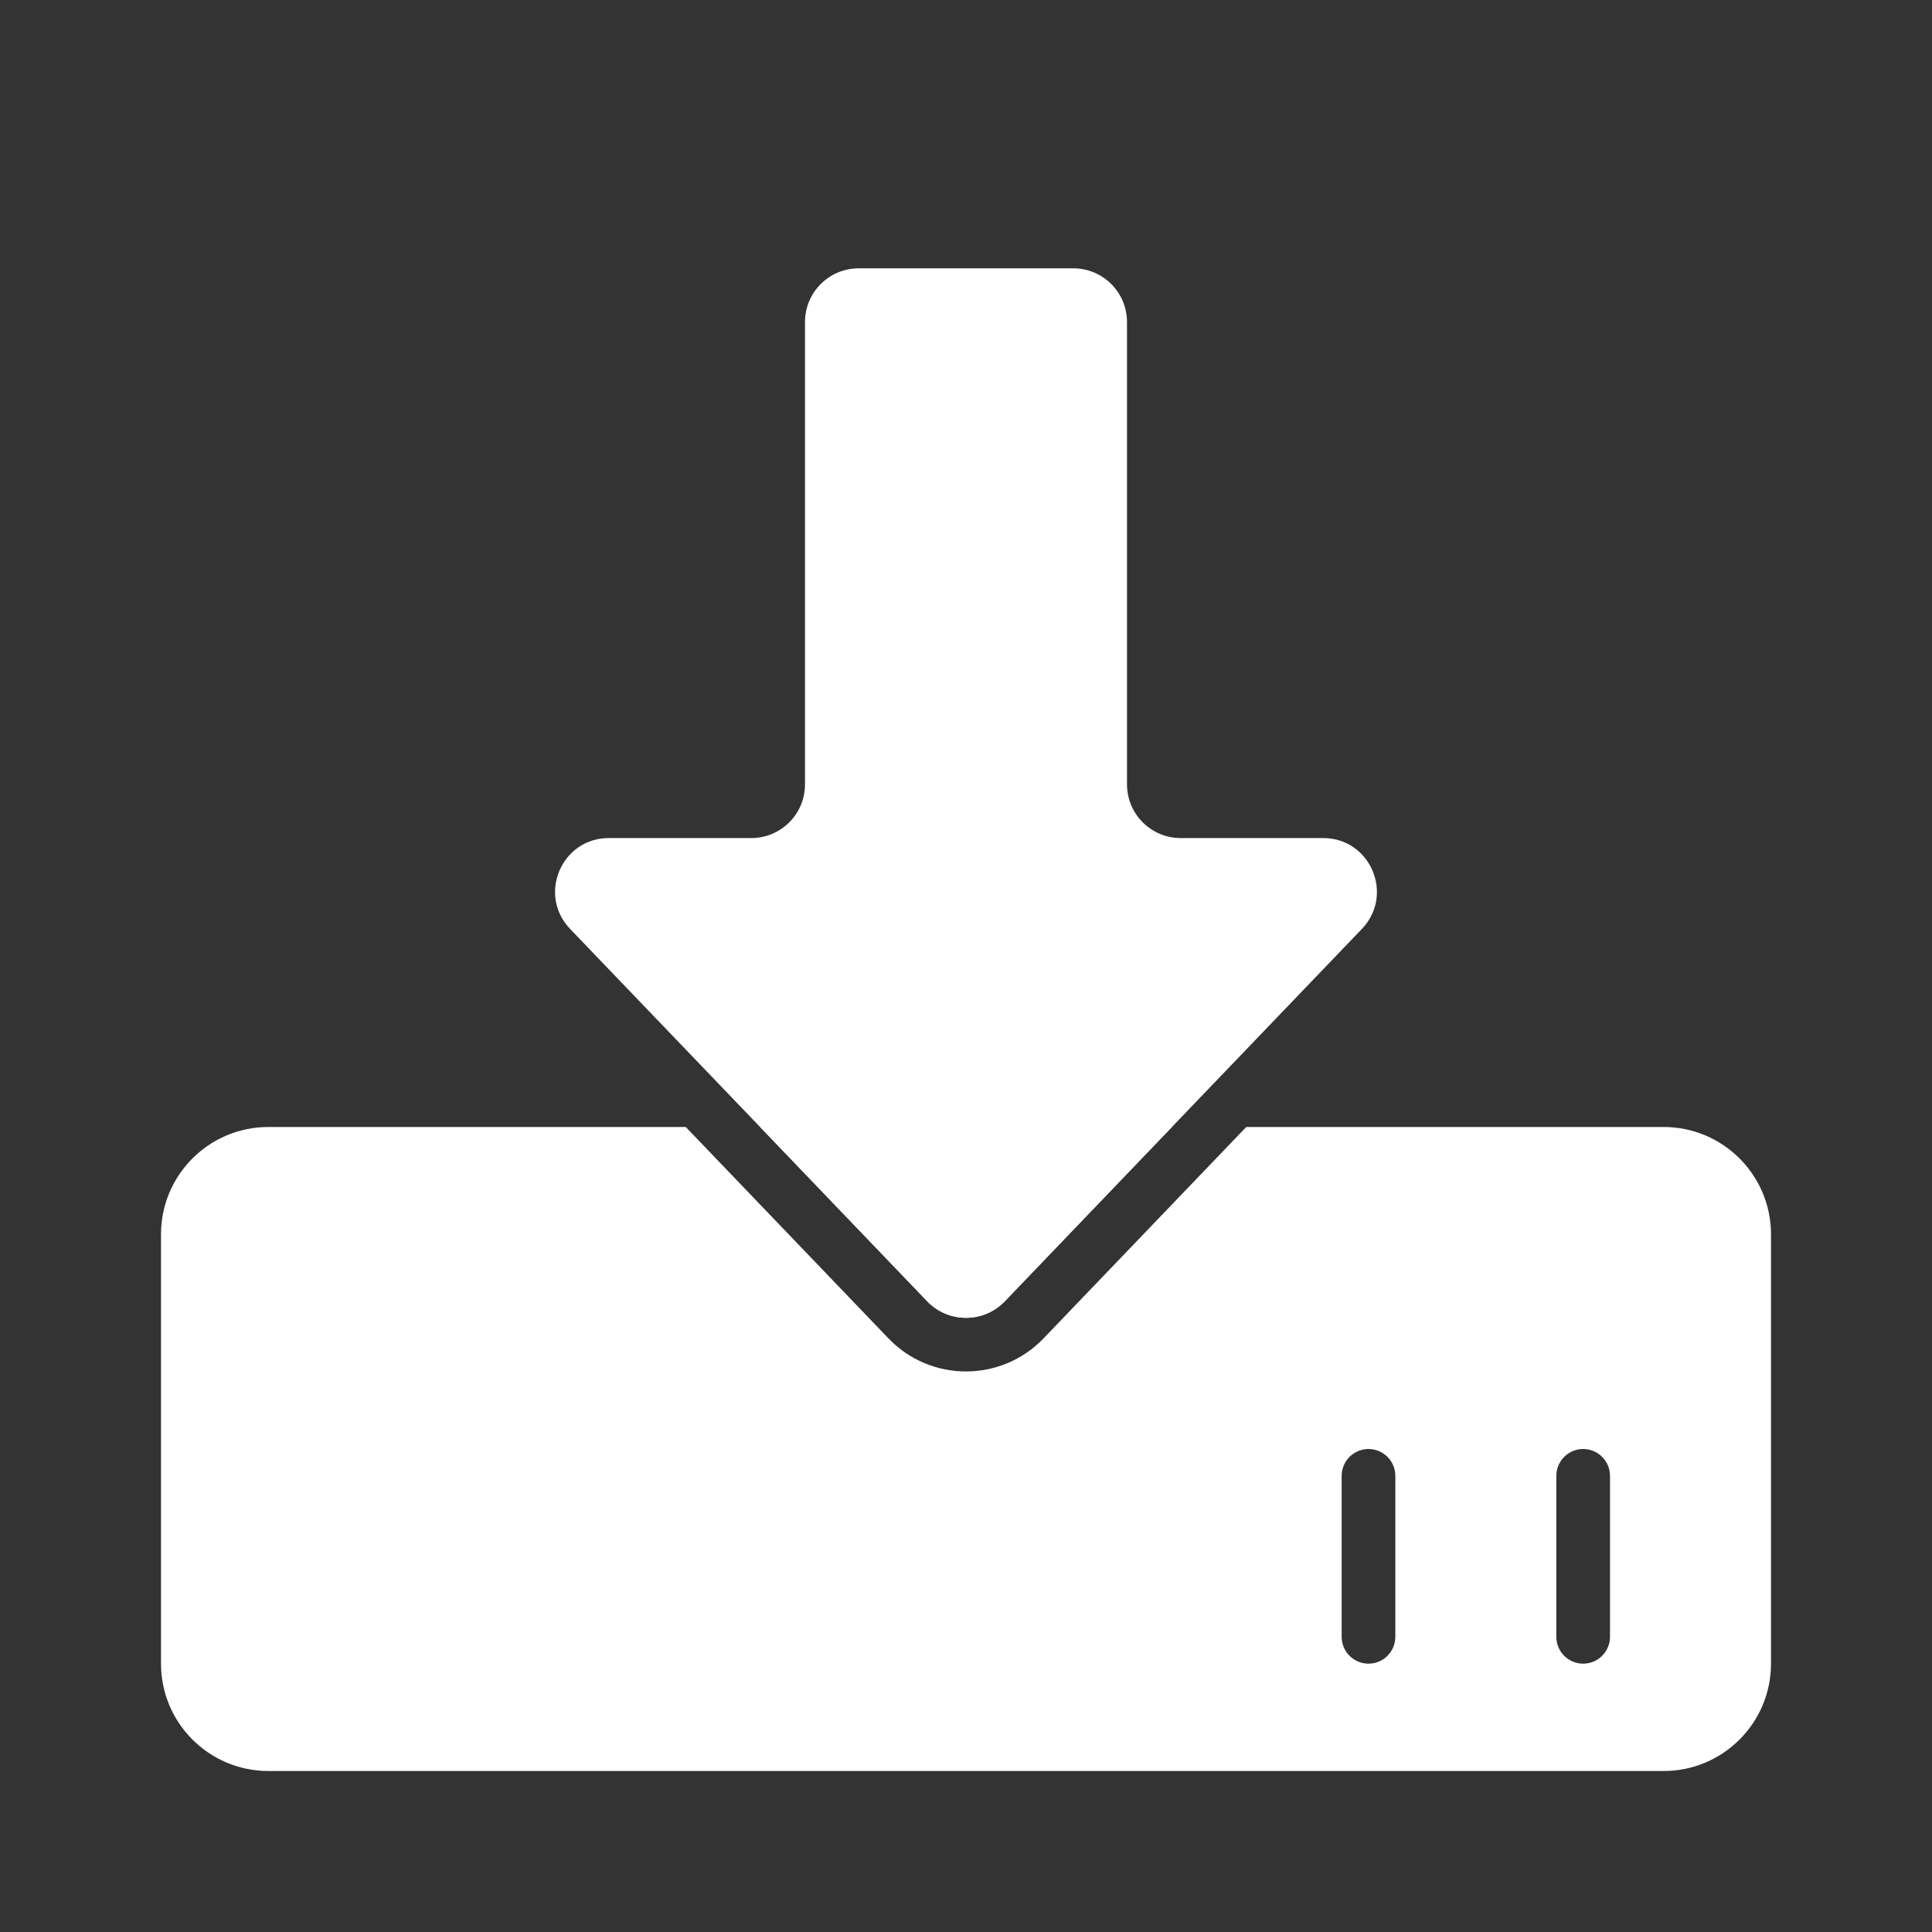
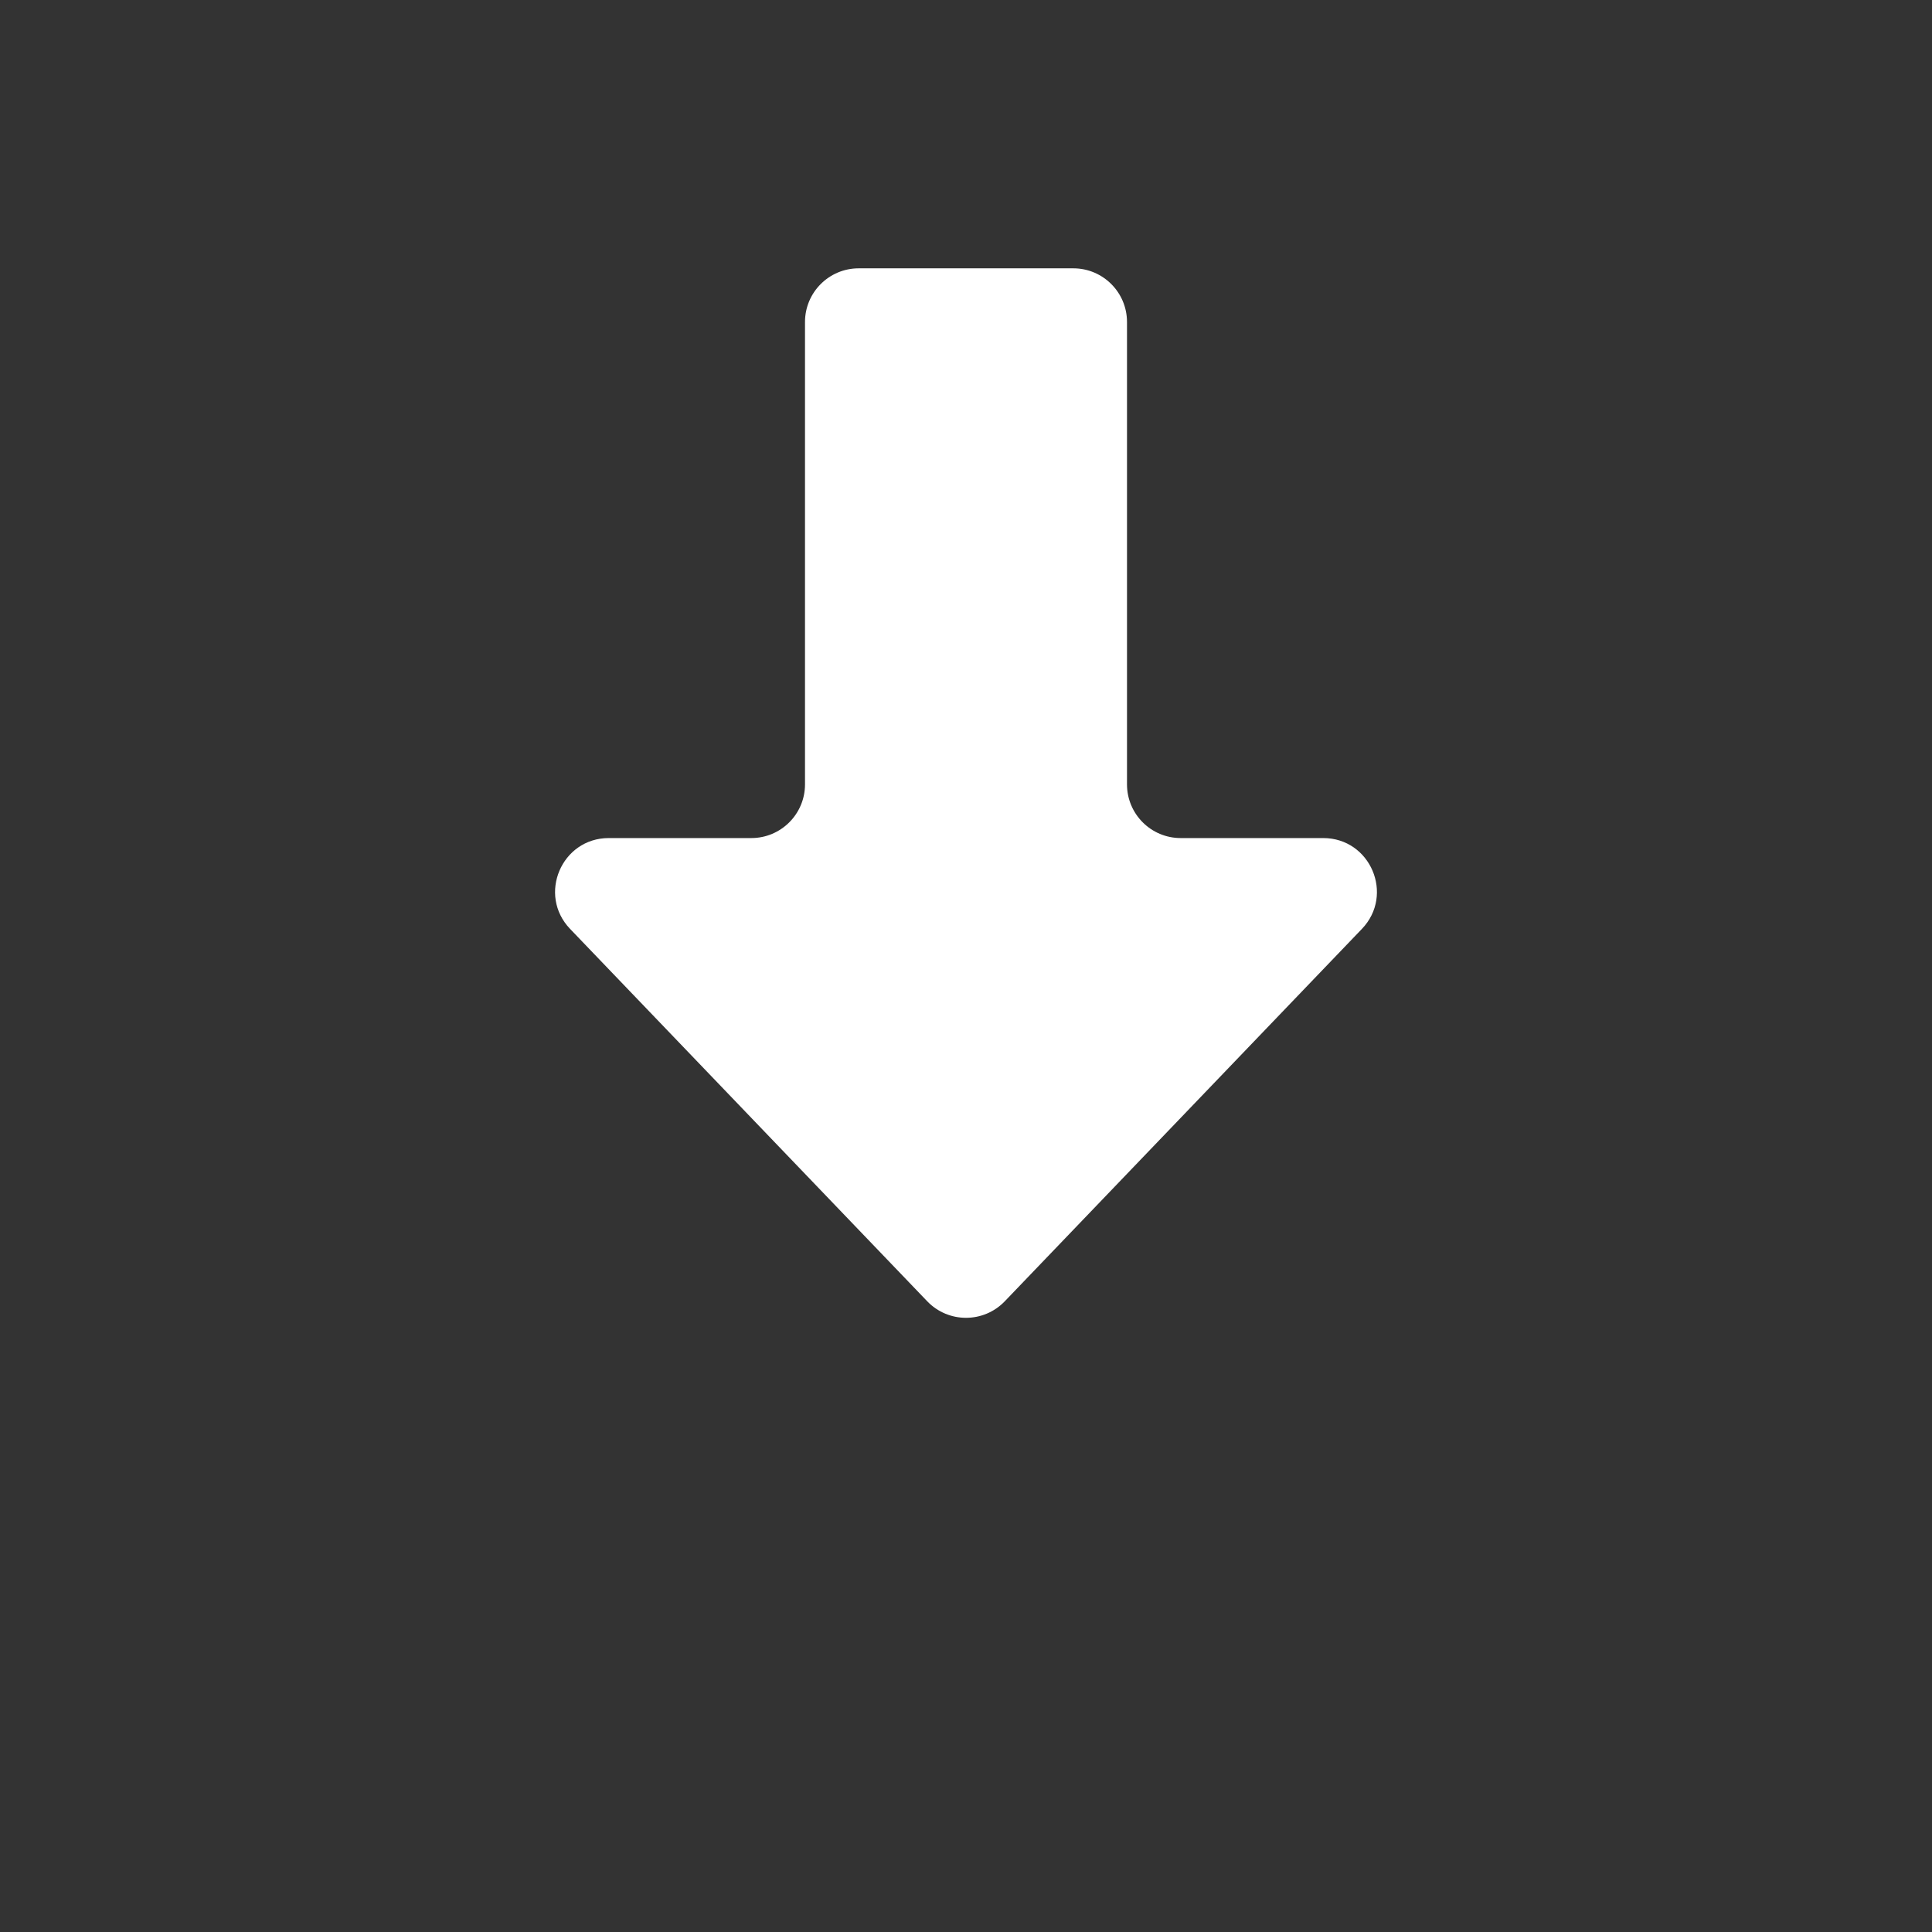
<svg xmlns="http://www.w3.org/2000/svg" width="18" height="18" viewBox="0 0 18 18" fill="none">
  <rect x="0" y="0" width="18" height="18" fill="#333333" stroke="none" />
-   <path fill-rule="evenodd" clip-rule="evenodd" d="M6.389 10.5H2.5C1.948 10.5 1.5 10.948 1.5 11.5V15.5C1.5 16.052 1.948 16.5 2.5 16.5H15.5C16.052 16.5 16.5 16.052 16.5 15.5V11.5C16.5 10.948 16.052 10.5 15.5 10.5H11.611L9.722 12.47C9.328 12.88 8.672 12.88 8.278 12.47L6.389 10.5ZM7.082 10.5L8.639 12.124C8.836 12.329 9.164 12.329 9.361 12.124L10.918 10.5H7.082ZM13 13.75C13 13.612 12.888 13.5 12.75 13.5C12.612 13.5 12.5 13.612 12.5 13.75V15.25C12.5 15.388 12.612 15.5 12.75 15.5C12.888 15.5 13 15.388 13 15.25V13.75ZM14.75 13.5C14.888 13.5 15 13.612 15 13.75V15.25C15 15.388 14.888 15.5 14.75 15.5C14.612 15.5 14.5 15.388 14.5 15.25V13.75C14.5 13.612 14.612 13.5 14.75 13.5Z" fill="white" />
  <path d="M12.328 7.808C12.768 7.808 12.993 8.336 12.689 8.654L9.361 12.124C9.164 12.329 8.836 12.329 8.639 12.124L5.311 8.654C5.007 8.336 5.232 7.808 5.672 7.808H7C7.276 7.808 7.5 7.584 7.5 7.308V3C7.5 2.724 7.724 2.5 8 2.5H10C10.276 2.5 10.5 2.724 10.5 3V7.308C10.5 7.584 10.724 7.808 11 7.808H12.328Z" fill="white" />
</svg>